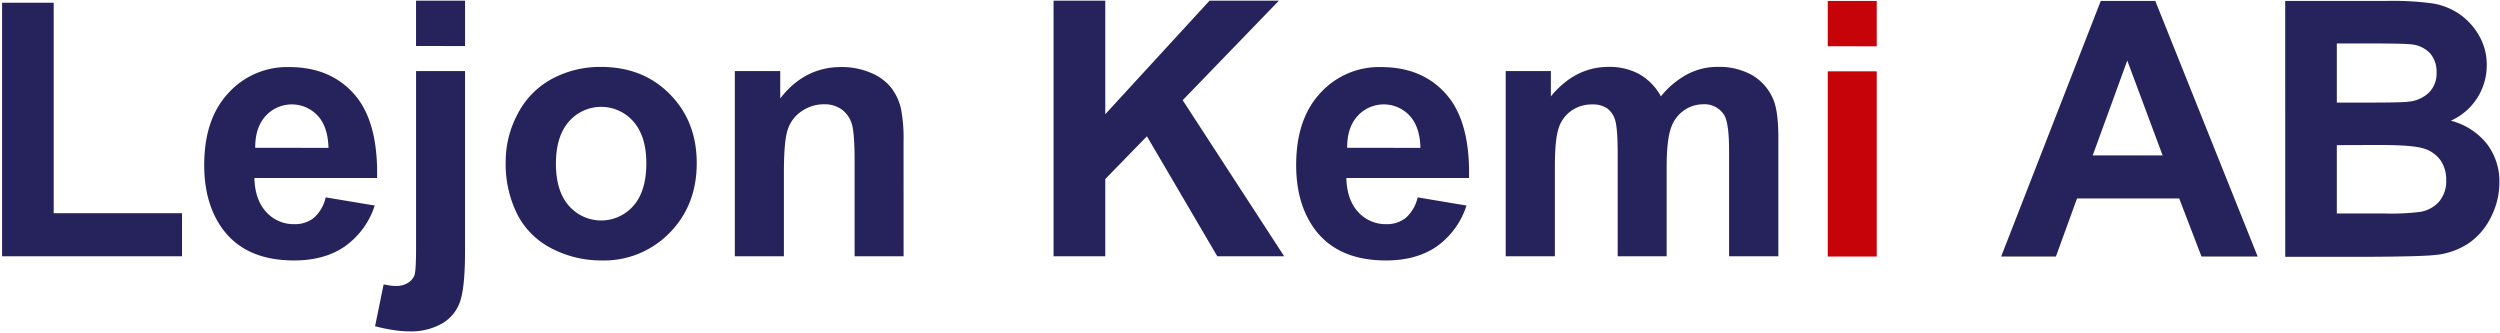
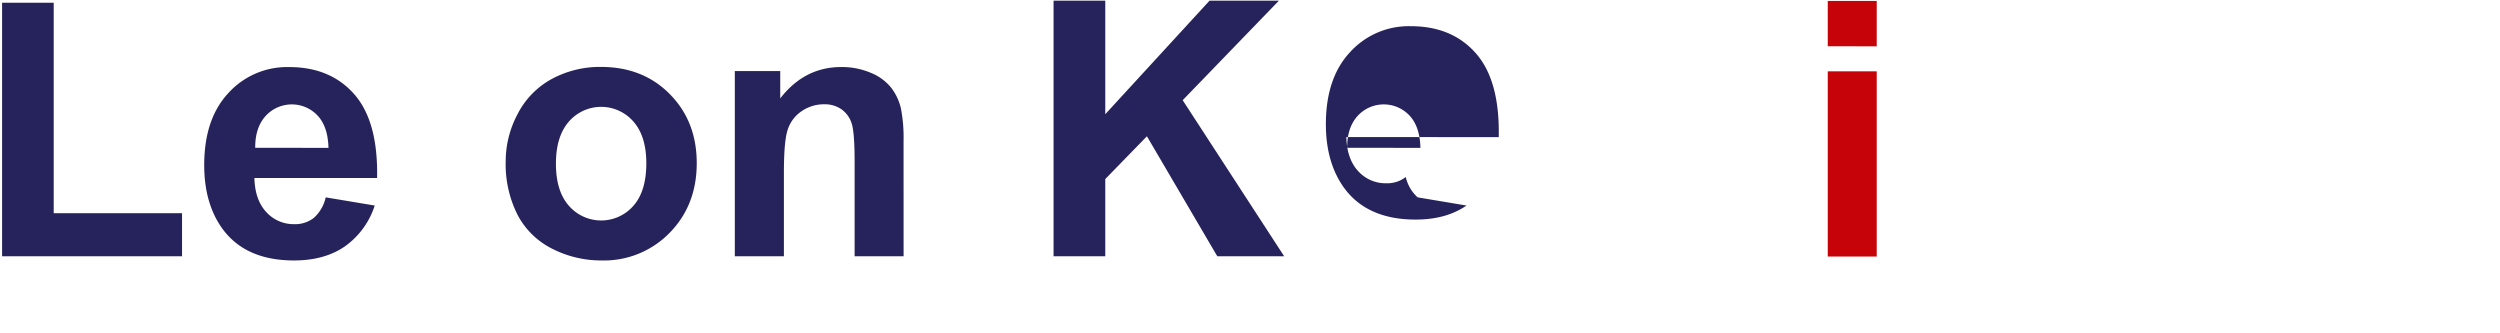
<svg xmlns="http://www.w3.org/2000/svg" id="Lager_1" data-name="Lager 1" viewBox="0 0 660.47 87.87">
  <defs>
    <style>.cls-1{fill:#26235c;}.cls-2{fill:#c60308;}</style>
  </defs>
  <title>Rityta 1</title>
  <path class="cls-1" d="M.55,67.71V.72H14.19v55.6h33.9V67.71Z" />
  <path class="cls-1" d="M86.05,52.14,99,54.3A21.14,21.14,0,0,1,91.1,65.1q-5.37,3.71-13.43,3.71-12.76,0-18.88-8.34-4.84-6.68-4.84-16.86,0-12.16,6.36-19a20.94,20.94,0,0,1,16.08-6.89q10.92,0,17.23,7.21t6,22.09H67.21q.14,5.76,3.13,9a9.78,9.78,0,0,0,7.46,3.2,7.93,7.93,0,0,0,5.11-1.66A10.24,10.24,0,0,0,86.05,52.14Zm.73-13.08q-.14-5.62-2.9-8.55a9.34,9.34,0,0,0-13.73.16q-2.77,3.09-2.72,8.38Z" />
-   <path class="cls-1" d="M122.86,18.78v47.4q0,9.35-1.22,13.2a10.72,10.72,0,0,1-4.7,6,16.54,16.54,0,0,1-8.87,2.16,27.36,27.36,0,0,1-4.17-.35,45.59,45.59,0,0,1-4.81-1l2.26-11.06c.61.12,1.19.22,1.73.3a10.49,10.49,0,0,0,1.49.12,5.72,5.72,0,0,0,3.25-.85,4.11,4.11,0,0,0,1.68-2q.42-1.2.42-7.19V18.78Zm-12.95-6.63V.17h12.95v12Z" />
  <path class="cls-1" d="M133.6,42.55a26.47,26.47,0,0,1,3.18-12.48,21.79,21.79,0,0,1,9-9.21,26.71,26.71,0,0,1,13-3.18q11.1,0,18.2,7.21t7.09,18.22q0,11.1-7.16,18.4a24.21,24.21,0,0,1-18,7.3,28.43,28.43,0,0,1-12.83-3,20.86,20.86,0,0,1-9.28-8.92A29.7,29.7,0,0,1,133.6,42.55Zm13.27.69q0,7.28,3.45,11.15a11.3,11.3,0,0,0,17,0q3.43-3.87,3.43-11.24,0-7.19-3.43-11.06a11.29,11.29,0,0,0-17,0Q146.87,36,146.87,43.24Z" />
  <path class="cls-1" d="M238.72,67.71H225.78v-25q0-7.92-.83-10.25a7.18,7.18,0,0,0-2.7-3.62,7.69,7.69,0,0,0-4.49-1.29,10.39,10.39,0,0,0-6,1.84,9.29,9.29,0,0,0-3.66,4.88q-1,3-1,11.24V67.71H194.13V18.78h12V26q6.4-8.29,16.12-8.29a19.41,19.41,0,0,1,7.83,1.54,13.17,13.17,0,0,1,5.37,3.94A14.31,14.31,0,0,1,238,28.59a40.56,40.56,0,0,1,.71,8.71Z" />
  <path class="cls-1" d="M278.34,67.71V.17H292v30l27.55-30h18.33l-25.43,26.3,26.81,41.23H321.59L303,36,292,47.3V67.71Z" />
-   <path class="cls-1" d="M374.53,52.14l12.9,2.16a21.14,21.14,0,0,1-7.85,10.8q-5.37,3.71-13.43,3.71-12.76,0-18.88-8.34-4.84-6.68-4.84-16.86,0-12.16,6.36-19a20.94,20.94,0,0,1,16.08-6.89q10.92,0,17.23,7.21t6,22.09H355.69q.14,5.76,3.13,9a9.78,9.78,0,0,0,7.46,3.2,7.93,7.93,0,0,0,5.11-1.66A10.24,10.24,0,0,0,374.53,52.14Zm.73-13.08q-.14-5.62-2.9-8.55a9.34,9.34,0,0,0-13.73.16q-2.77,3.09-2.72,8.38Z" />
-   <path class="cls-1" d="M397.79,18.78h11.93v6.68q6.41-7.78,15.25-7.79a16.42,16.42,0,0,1,8.15,1.94,14.9,14.9,0,0,1,5.67,5.85,22.59,22.59,0,0,1,7-5.85,17.06,17.06,0,0,1,8-1.94,17.73,17.73,0,0,1,9.12,2.19,13.4,13.4,0,0,1,5.58,6.43q1.33,3.13,1.33,10.13V67.71H456.8v-28q0-7.28-1.34-9.4a6.13,6.13,0,0,0-5.53-2.76,8.83,8.83,0,0,0-5.11,1.66,9.19,9.19,0,0,0-3.45,4.86q-1.06,3.2-1.06,10.11V67.71H427.37V40.89q0-7.14-.69-9.21a5.87,5.87,0,0,0-2.14-3.09,6.76,6.76,0,0,0-3.94-1,9.44,9.44,0,0,0-5.39,1.61,8.85,8.85,0,0,0-3.43,4.65q-1,3-1,10.09V67.71H397.79Z" />
+   <path class="cls-1" d="M374.53,52.14l12.9,2.16q-5.37,3.71-13.43,3.71-12.76,0-18.88-8.34-4.84-6.68-4.84-16.86,0-12.16,6.36-19a20.94,20.94,0,0,1,16.08-6.89q10.92,0,17.23,7.21t6,22.09H355.69q.14,5.76,3.13,9a9.78,9.78,0,0,0,7.46,3.2,7.93,7.93,0,0,0,5.11-1.66A10.24,10.24,0,0,0,374.53,52.14Zm.73-13.08q-.14-5.62-2.9-8.55a9.34,9.34,0,0,0-13.73.16q-2.77,3.09-2.72,8.38Z" />
  <path class="cls-2" d="M482.87,12.22V.24h12.94v12Zm0,55.56V18.85h12.94V67.77Z" />
-   <path class="cls-1" d="M596.45,67.77H581.61l-5.89-15.34h-27l-5.57,15.34H528.68L555,.24H569.4ZM571.34,41.05,562,16l-9.13,25.06Z" />
-   <path class="cls-1" d="M603.72.24h27a78.12,78.12,0,0,1,12,.67,17.58,17.58,0,0,1,7,2.79,17.35,17.35,0,0,1,5.18,5.64,15.3,15.3,0,0,1,2.07,7.9,16,16,0,0,1-9.49,14.65A17.77,17.77,0,0,1,657,38a16.26,16.26,0,0,1,3.31,10.18,20.09,20.09,0,0,1-2.14,9,18,18,0,0,1-5.85,7,19.3,19.3,0,0,1-9.14,3.2q-3.41.37-16.45.46h-23Zm13.64,11.24V27.1h8.94q8,0,9.91-.23a9,9,0,0,0,5.5-2.42,7.14,7.14,0,0,0,2-5.28A7.42,7.42,0,0,0,642,14.08a7.82,7.82,0,0,0-5.14-2.37q-2-.23-11.66-.23Zm0,26.86V56.4H630a61.6,61.6,0,0,0,9.35-.42,8.45,8.45,0,0,0,5-2.69,8.3,8.3,0,0,0,1.91-5.74,8.82,8.82,0,0,0-1.48-5.16,8.33,8.33,0,0,0-4.26-3.09q-2.79-1-12.1-1Z" />
</svg>